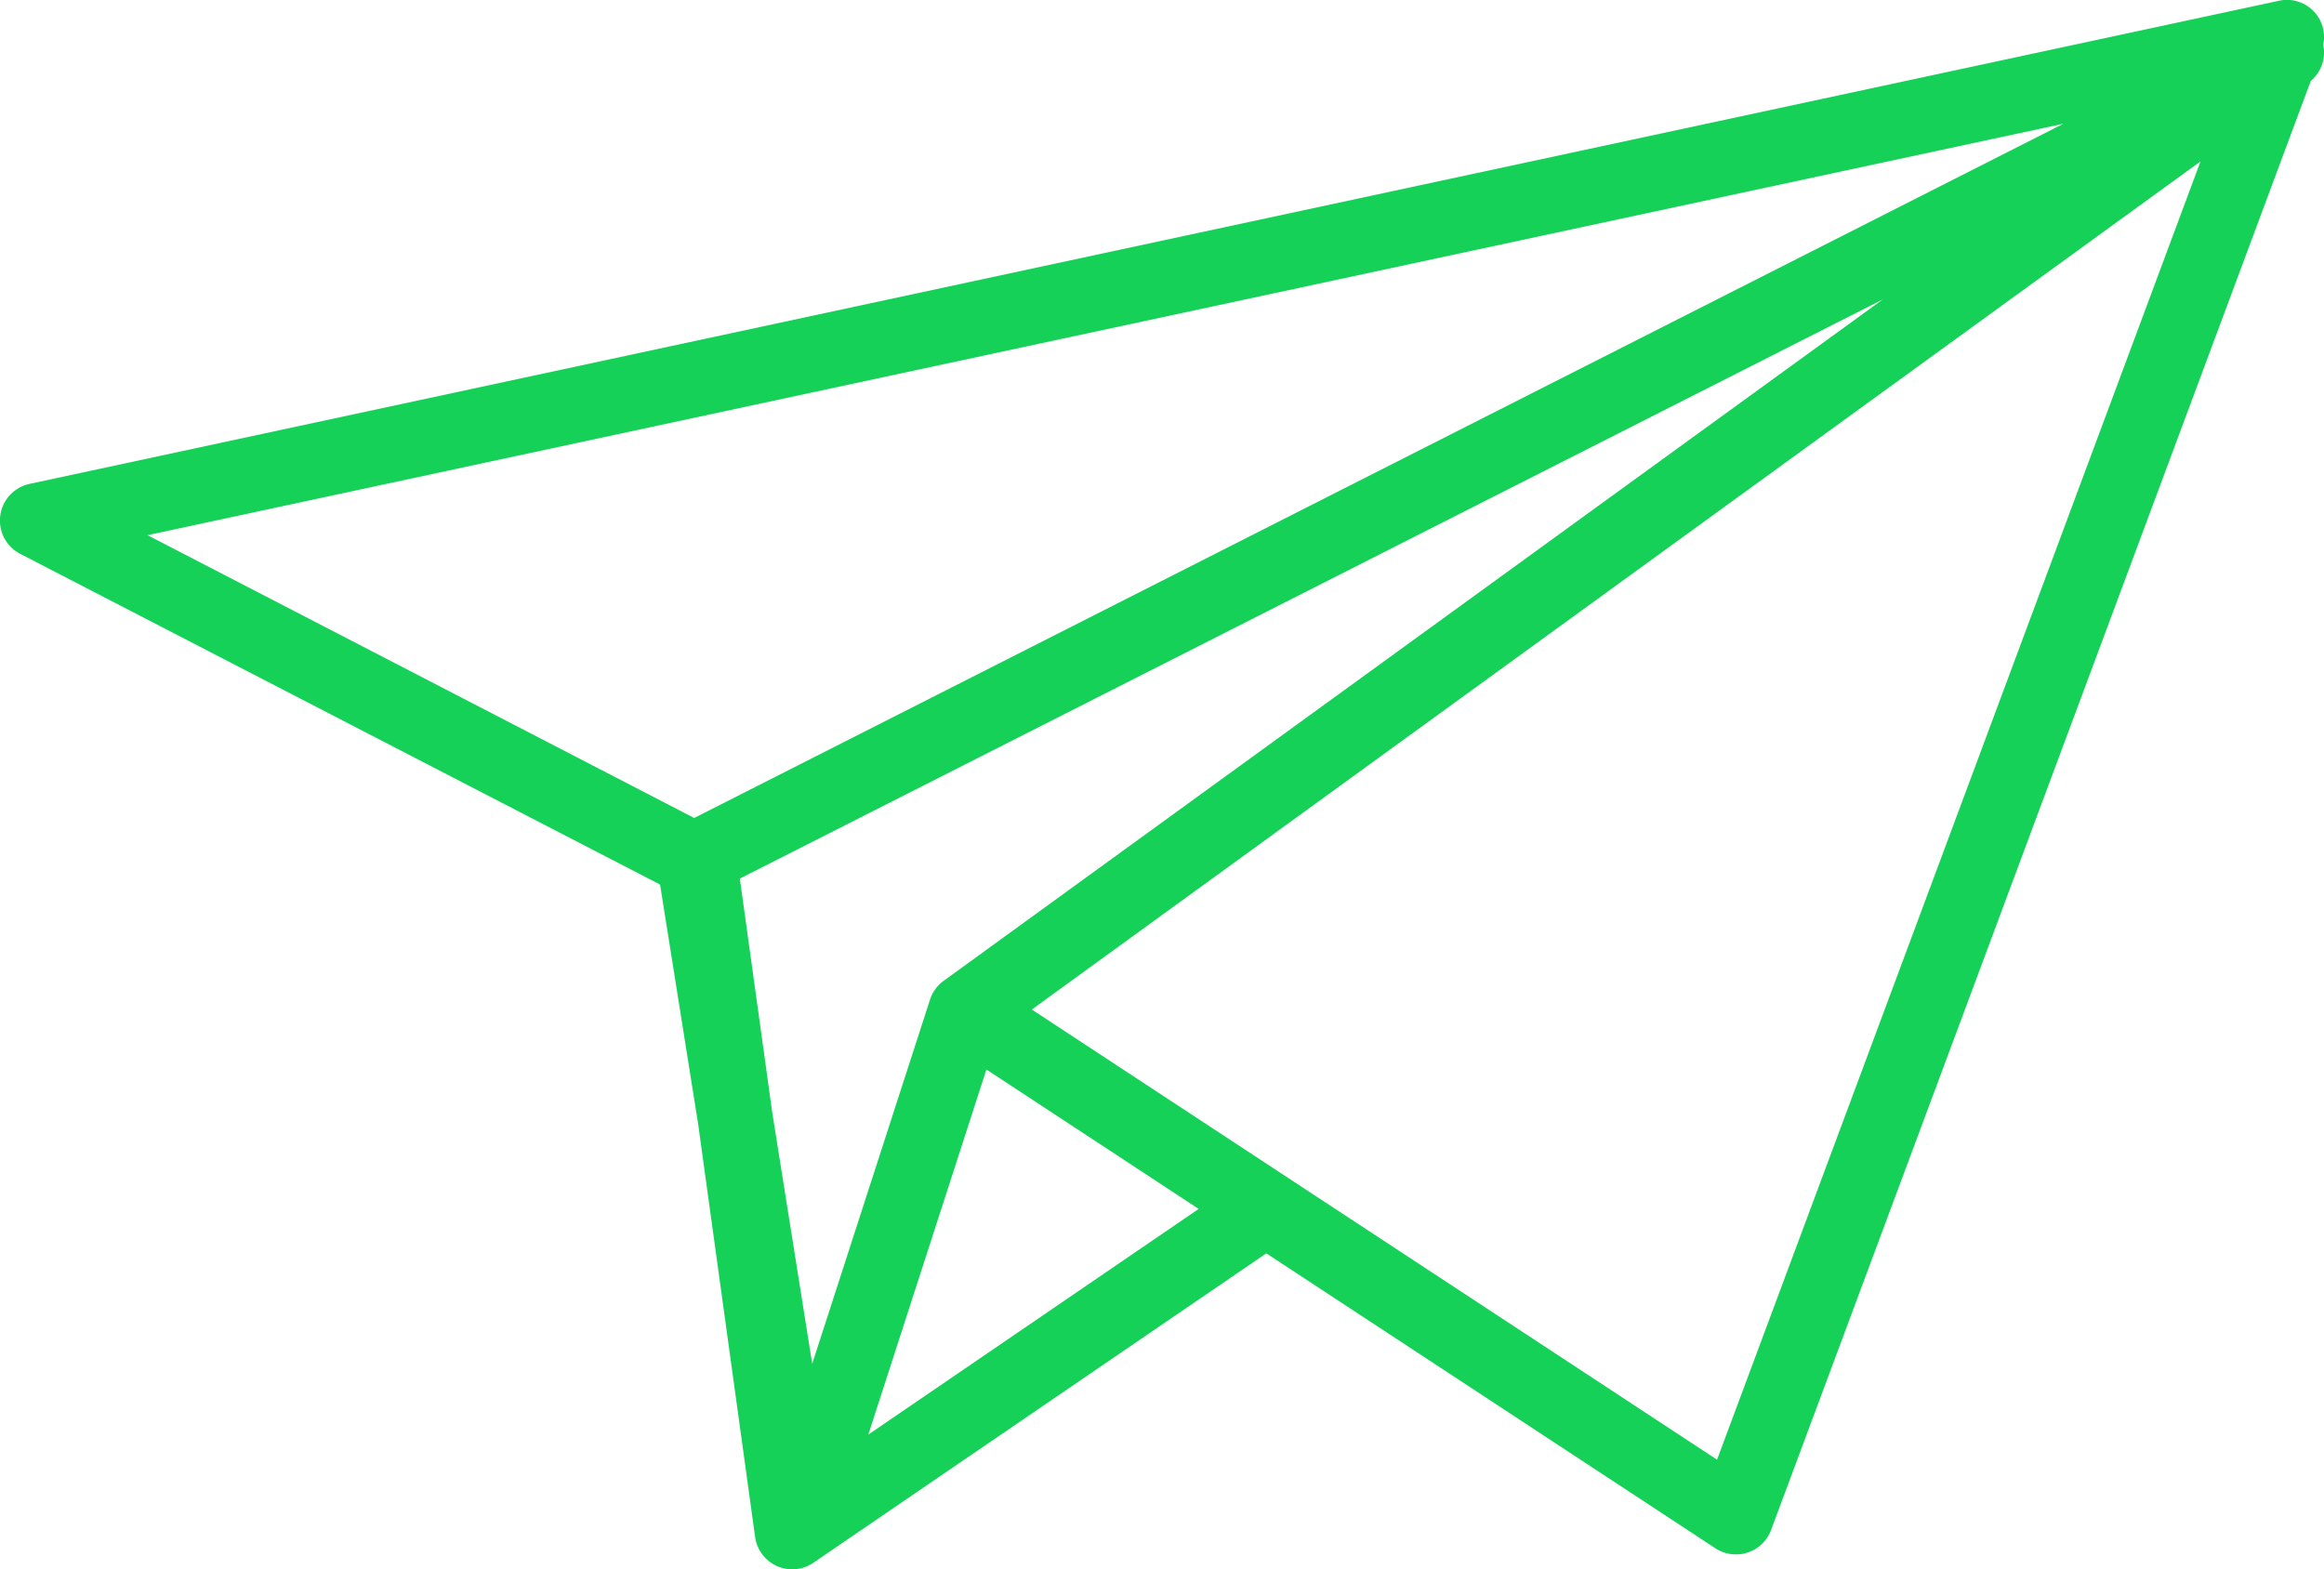
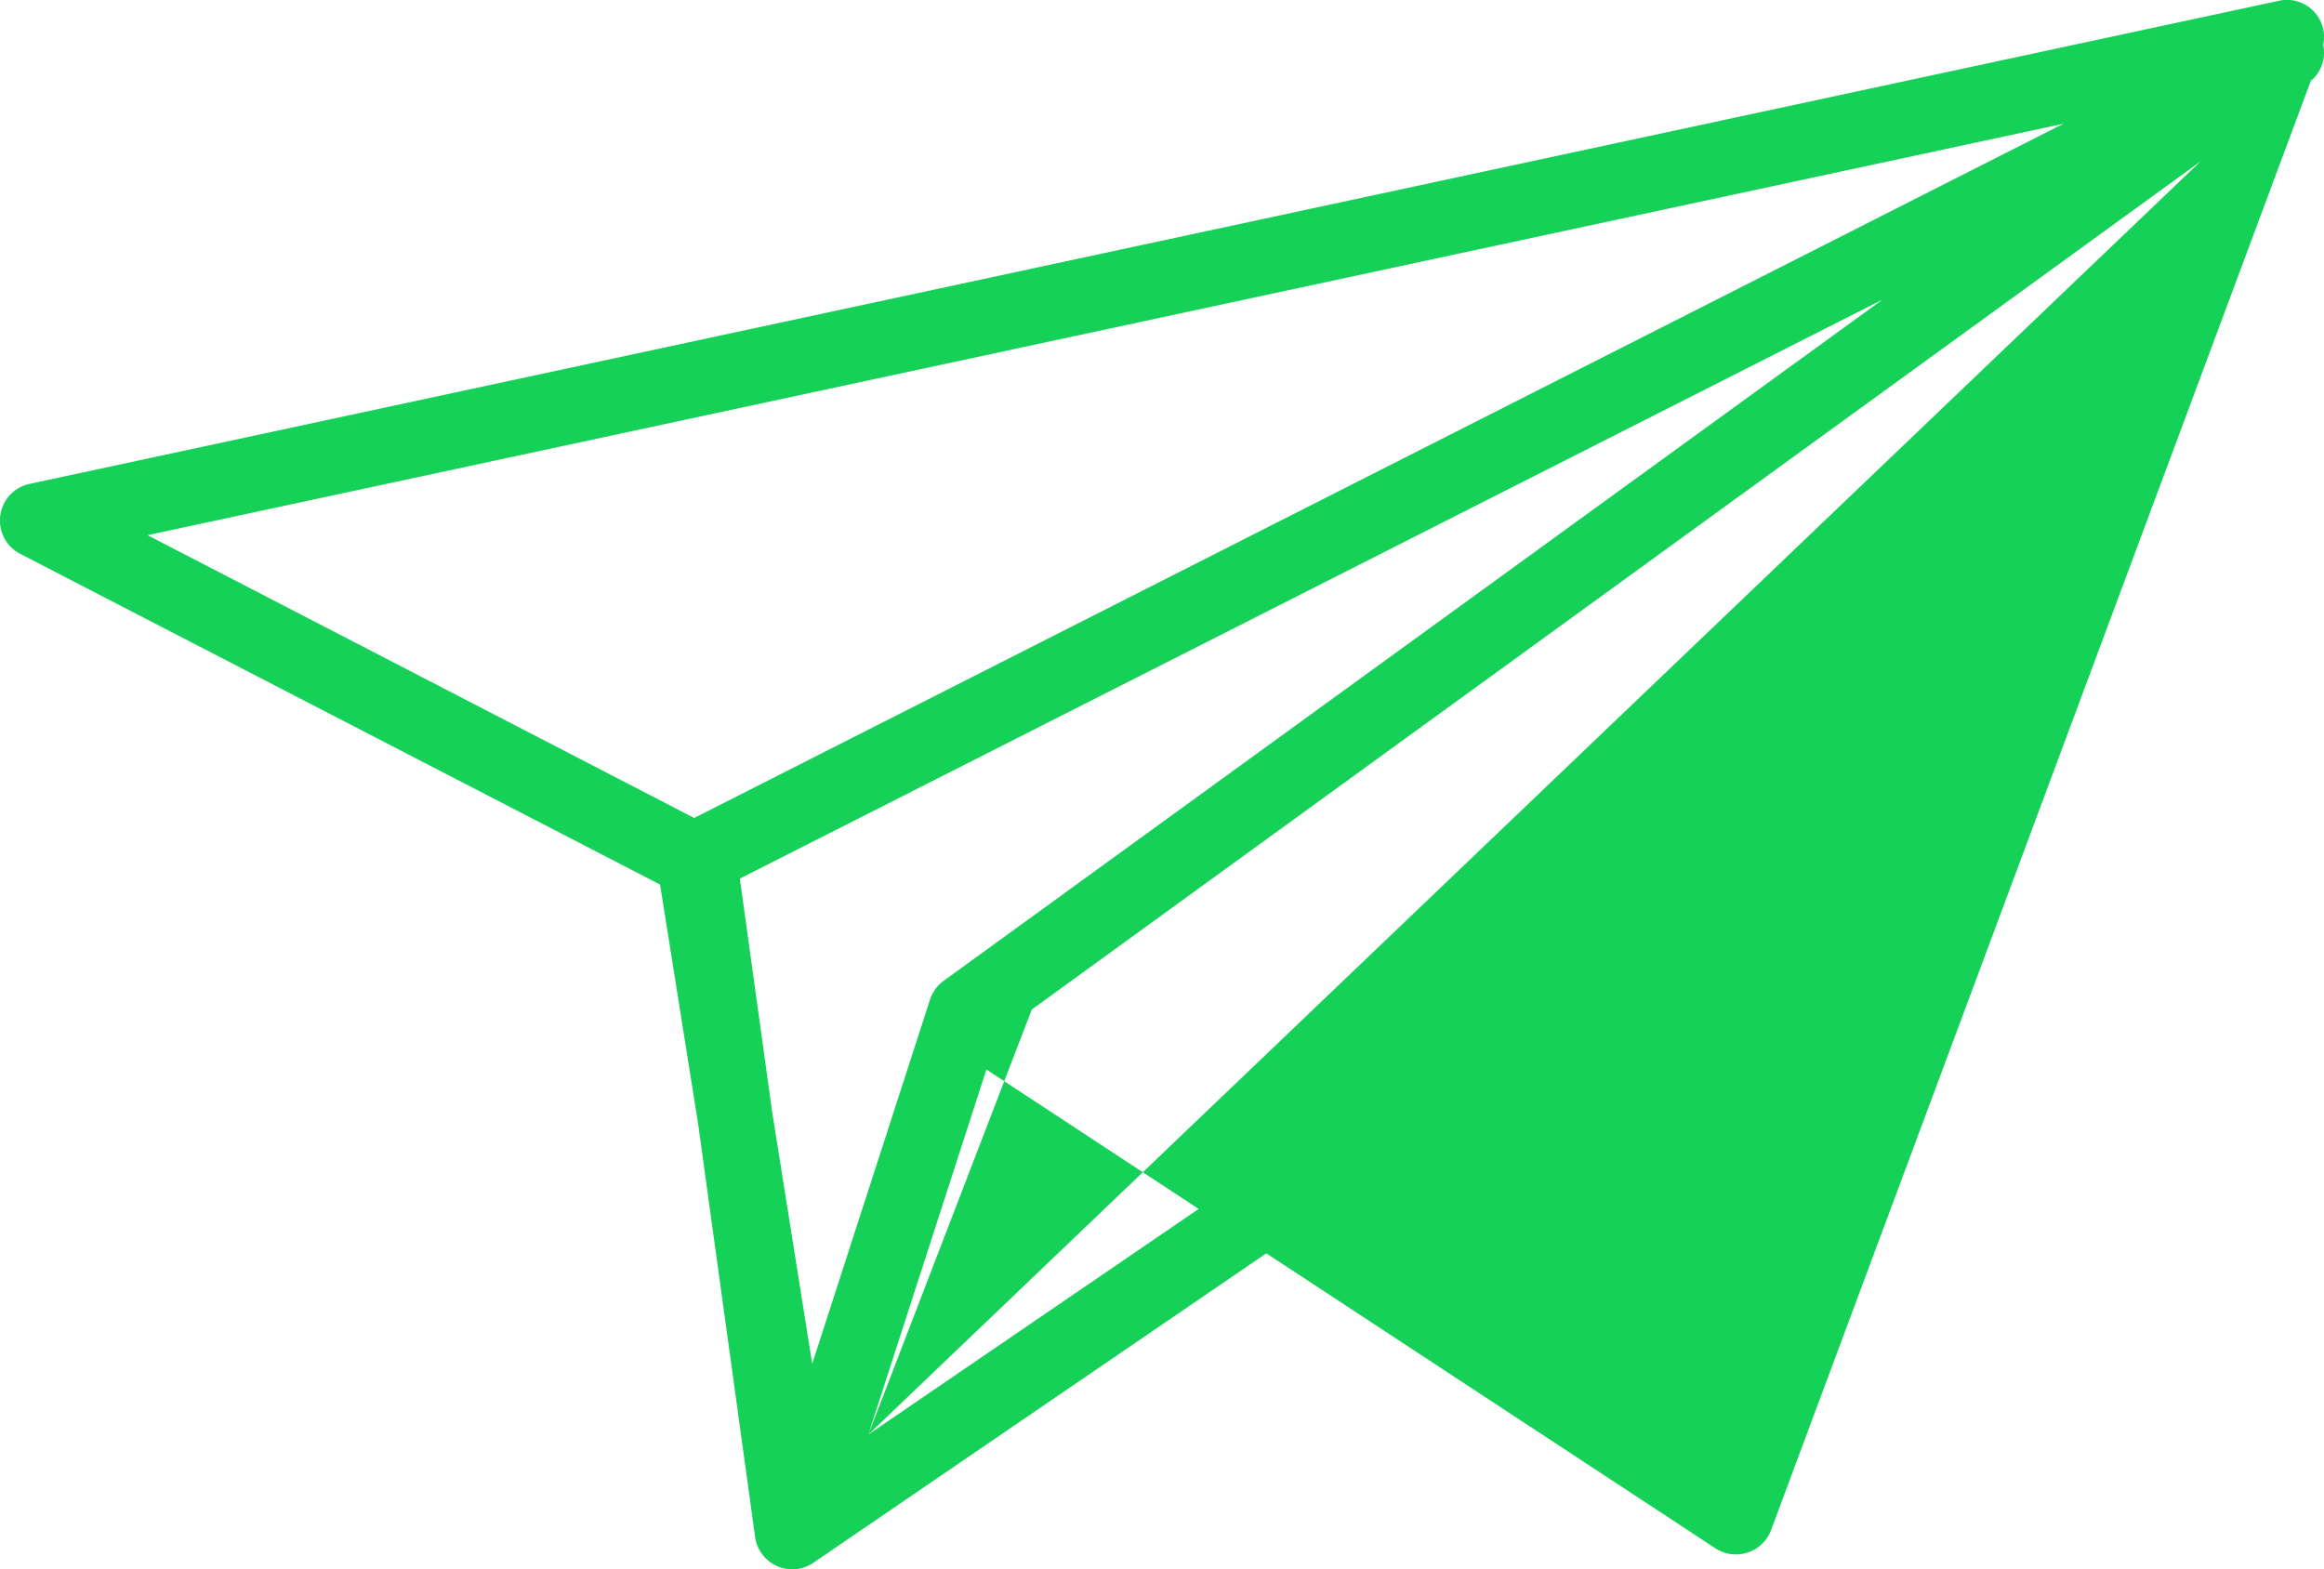
<svg xmlns="http://www.w3.org/2000/svg" width="35.835" height="24.201" viewBox="0 0 35.835 24.201">
  <defs>
    <style>.a{fill:#15d158;}</style>
  </defs>
-   <path class="a" d="M39.992,19.39a.572.572,0,0,0-.683-.679L4.625,26.161a.578.578,0,0,0-.144,1.079l9.866,5.1.587,3.692.878,6.366a.578.578,0,0,0,.9.4l6.983-4.771,0,0,6.924,4.548a.578.578,0,0,0,.859-.281L39.8,19.948A.572.572,0,0,0,39.992,19.39ZM6.444,26.952l29.542-6.345L14.873,31.313Zm12.279,6.87,0,0a.578.578,0,0,0-.212.287l-1.818,5.621-.616-3.873-.5-3.609L33.2,23.317Zm-1.165,7,1.821-5.63,3.273,2.15Zm13.087.387L20.079,34.267,38.1,21.188Z" transform="translate(-4.169 -18.699)" />
+   <path class="a" d="M39.992,19.39a.572.572,0,0,0-.683-.679L4.625,26.161a.578.578,0,0,0-.144,1.079l9.866,5.1.587,3.692.878,6.366a.578.578,0,0,0,.9.4l6.983-4.771,0,0,6.924,4.548a.578.578,0,0,0,.859-.281L39.8,19.948A.572.572,0,0,0,39.992,19.39ZM6.444,26.952l29.542-6.345L14.873,31.313Zm12.279,6.87,0,0a.578.578,0,0,0-.212.287l-1.818,5.621-.616-3.873-.5-3.609L33.2,23.317Zm-1.165,7,1.821-5.63,3.273,2.15ZL20.079,34.267,38.1,21.188Z" transform="translate(-4.169 -18.699)" />
</svg>